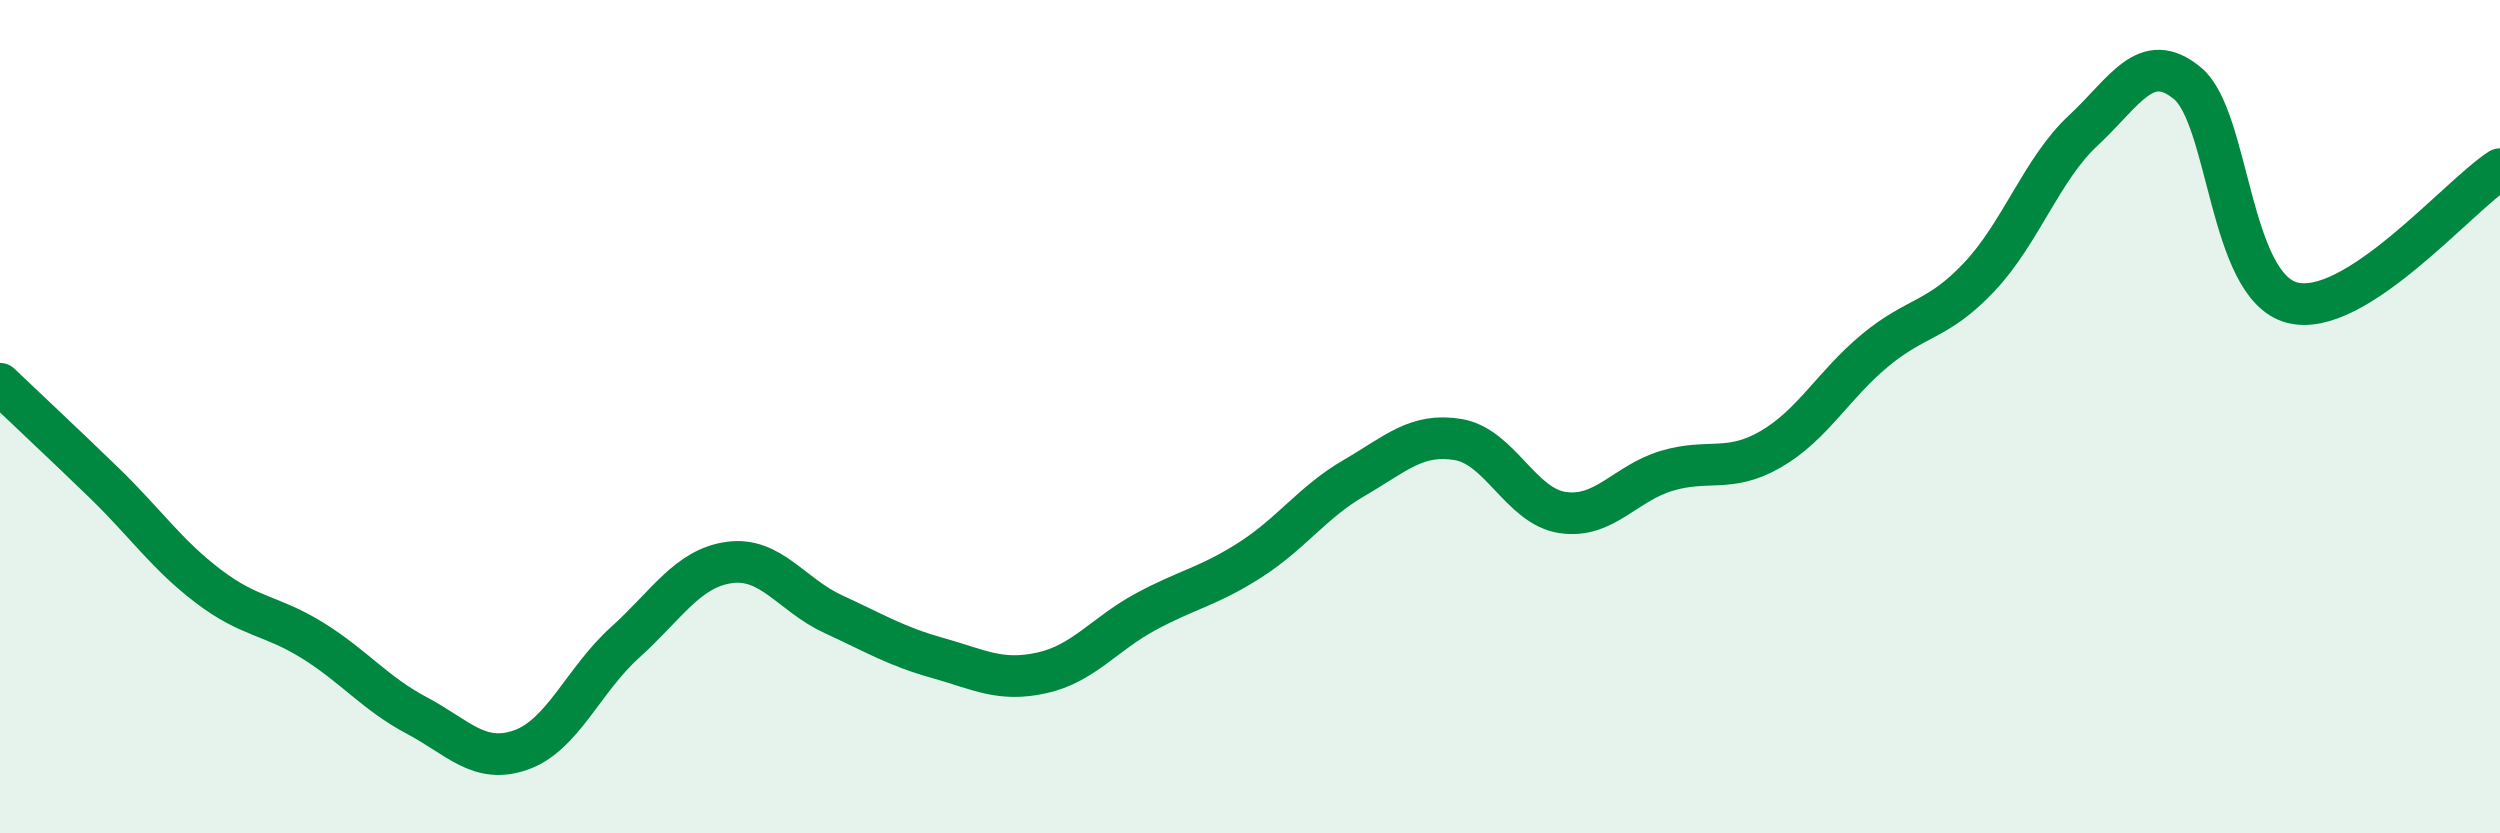
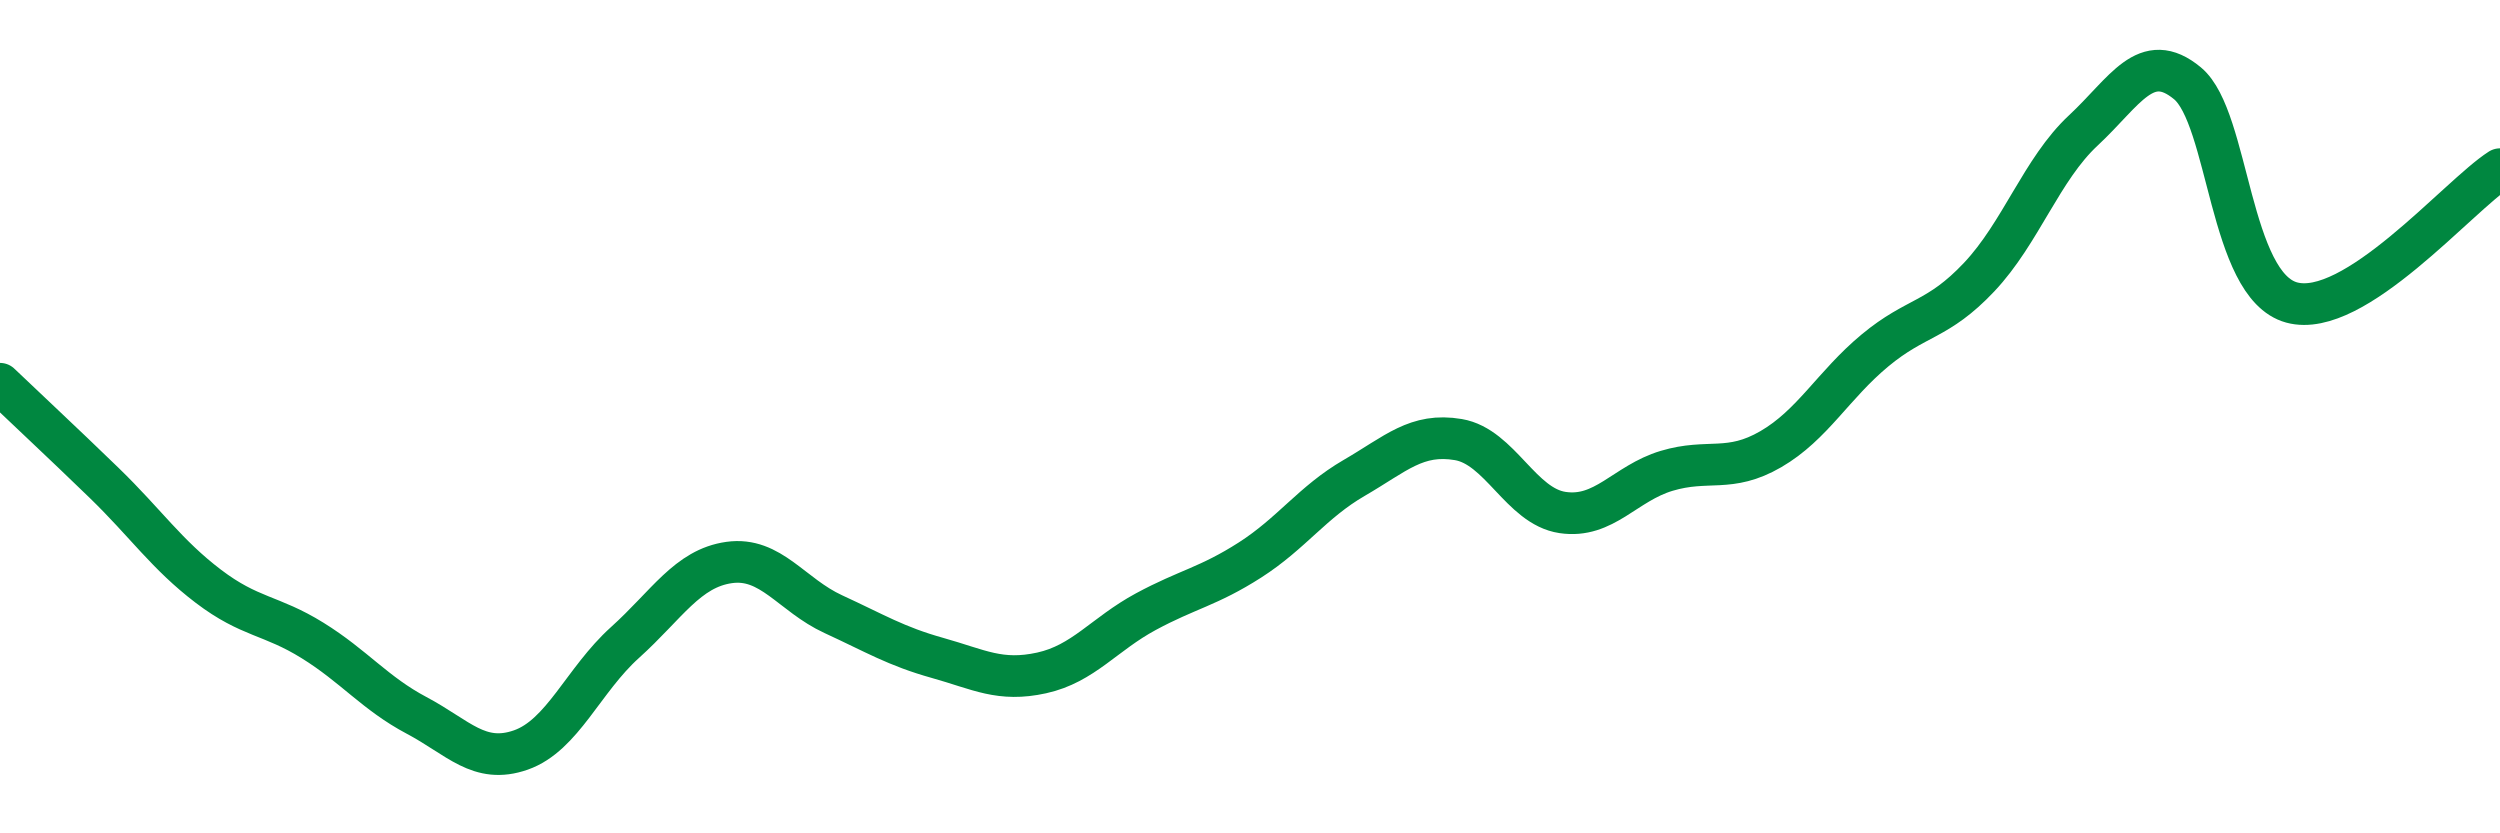
<svg xmlns="http://www.w3.org/2000/svg" width="60" height="20" viewBox="0 0 60 20">
-   <path d="M 0,9.21 C 0.5,9.69 1.5,10.62 2.5,11.59 C 3.5,12.56 4,13.31 5,14.07 C 6,14.83 6.5,14.75 7.5,15.37 C 8.5,15.99 9,16.64 10,17.17 C 11,17.7 11.5,18.35 12.5,18 C 13.5,17.65 14,16.32 15,15.42 C 16,14.52 16.5,13.64 17.5,13.5 C 18.5,13.36 19,14.28 20,14.74 C 21,15.2 21.5,15.51 22.5,15.79 C 23.5,16.07 24,16.37 25,16.15 C 26,15.93 26.5,15.22 27.5,14.68 C 28.5,14.14 29,14.08 30,13.44 C 31,12.8 31.5,12.05 32.5,11.47 C 33.5,10.89 34,10.38 35,10.55 C 36,10.72 36.5,12.15 37.5,12.3 C 38.5,12.45 39,11.6 40,11.3 C 41,11 41.5,11.36 42.5,10.78 C 43.5,10.2 44,9.24 45,8.41 C 46,7.58 46.5,7.71 47.5,6.65 C 48.5,5.59 49,4.06 50,3.13 C 51,2.2 51.5,1.17 52.5,2 C 53.5,2.83 53.5,6.85 55,7.26 C 56.5,7.67 59,4.7 60,4.06L60 20L0 20Z" fill="#008740" opacity="0.1" stroke-linecap="round" stroke-linejoin="round" />
  <path d="M 0,9.21 C 0.5,9.69 1.5,10.62 2.5,11.59 C 3.5,12.56 4,13.31 5,14.07 C 6,14.83 6.5,14.75 7.5,15.37 C 8.5,15.99 9,16.64 10,17.17 C 11,17.7 11.5,18.35 12.5,18 C 13.5,17.65 14,16.32 15,15.42 C 16,14.52 16.5,13.64 17.5,13.5 C 18.5,13.36 19,14.28 20,14.74 C 21,15.2 21.5,15.51 22.5,15.79 C 23.5,16.07 24,16.37 25,16.15 C 26,15.93 26.5,15.22 27.5,14.68 C 28.5,14.14 29,14.08 30,13.44 C 31,12.8 31.5,12.05 32.5,11.47 C 33.5,10.89 34,10.38 35,10.55 C 36,10.72 36.5,12.15 37.5,12.3 C 38.5,12.45 39,11.6 40,11.3 C 41,11 41.5,11.36 42.5,10.78 C 43.5,10.2 44,9.24 45,8.41 C 46,7.58 46.5,7.71 47.5,6.65 C 48.5,5.59 49,4.06 50,3.13 C 51,2.2 51.5,1.17 52.5,2 C 53.5,2.83 53.5,6.85 55,7.26 C 56.5,7.67 59,4.7 60,4.06" stroke="#008740" stroke-width="1" fill="none" stroke-linecap="round" stroke-linejoin="round" />
</svg>